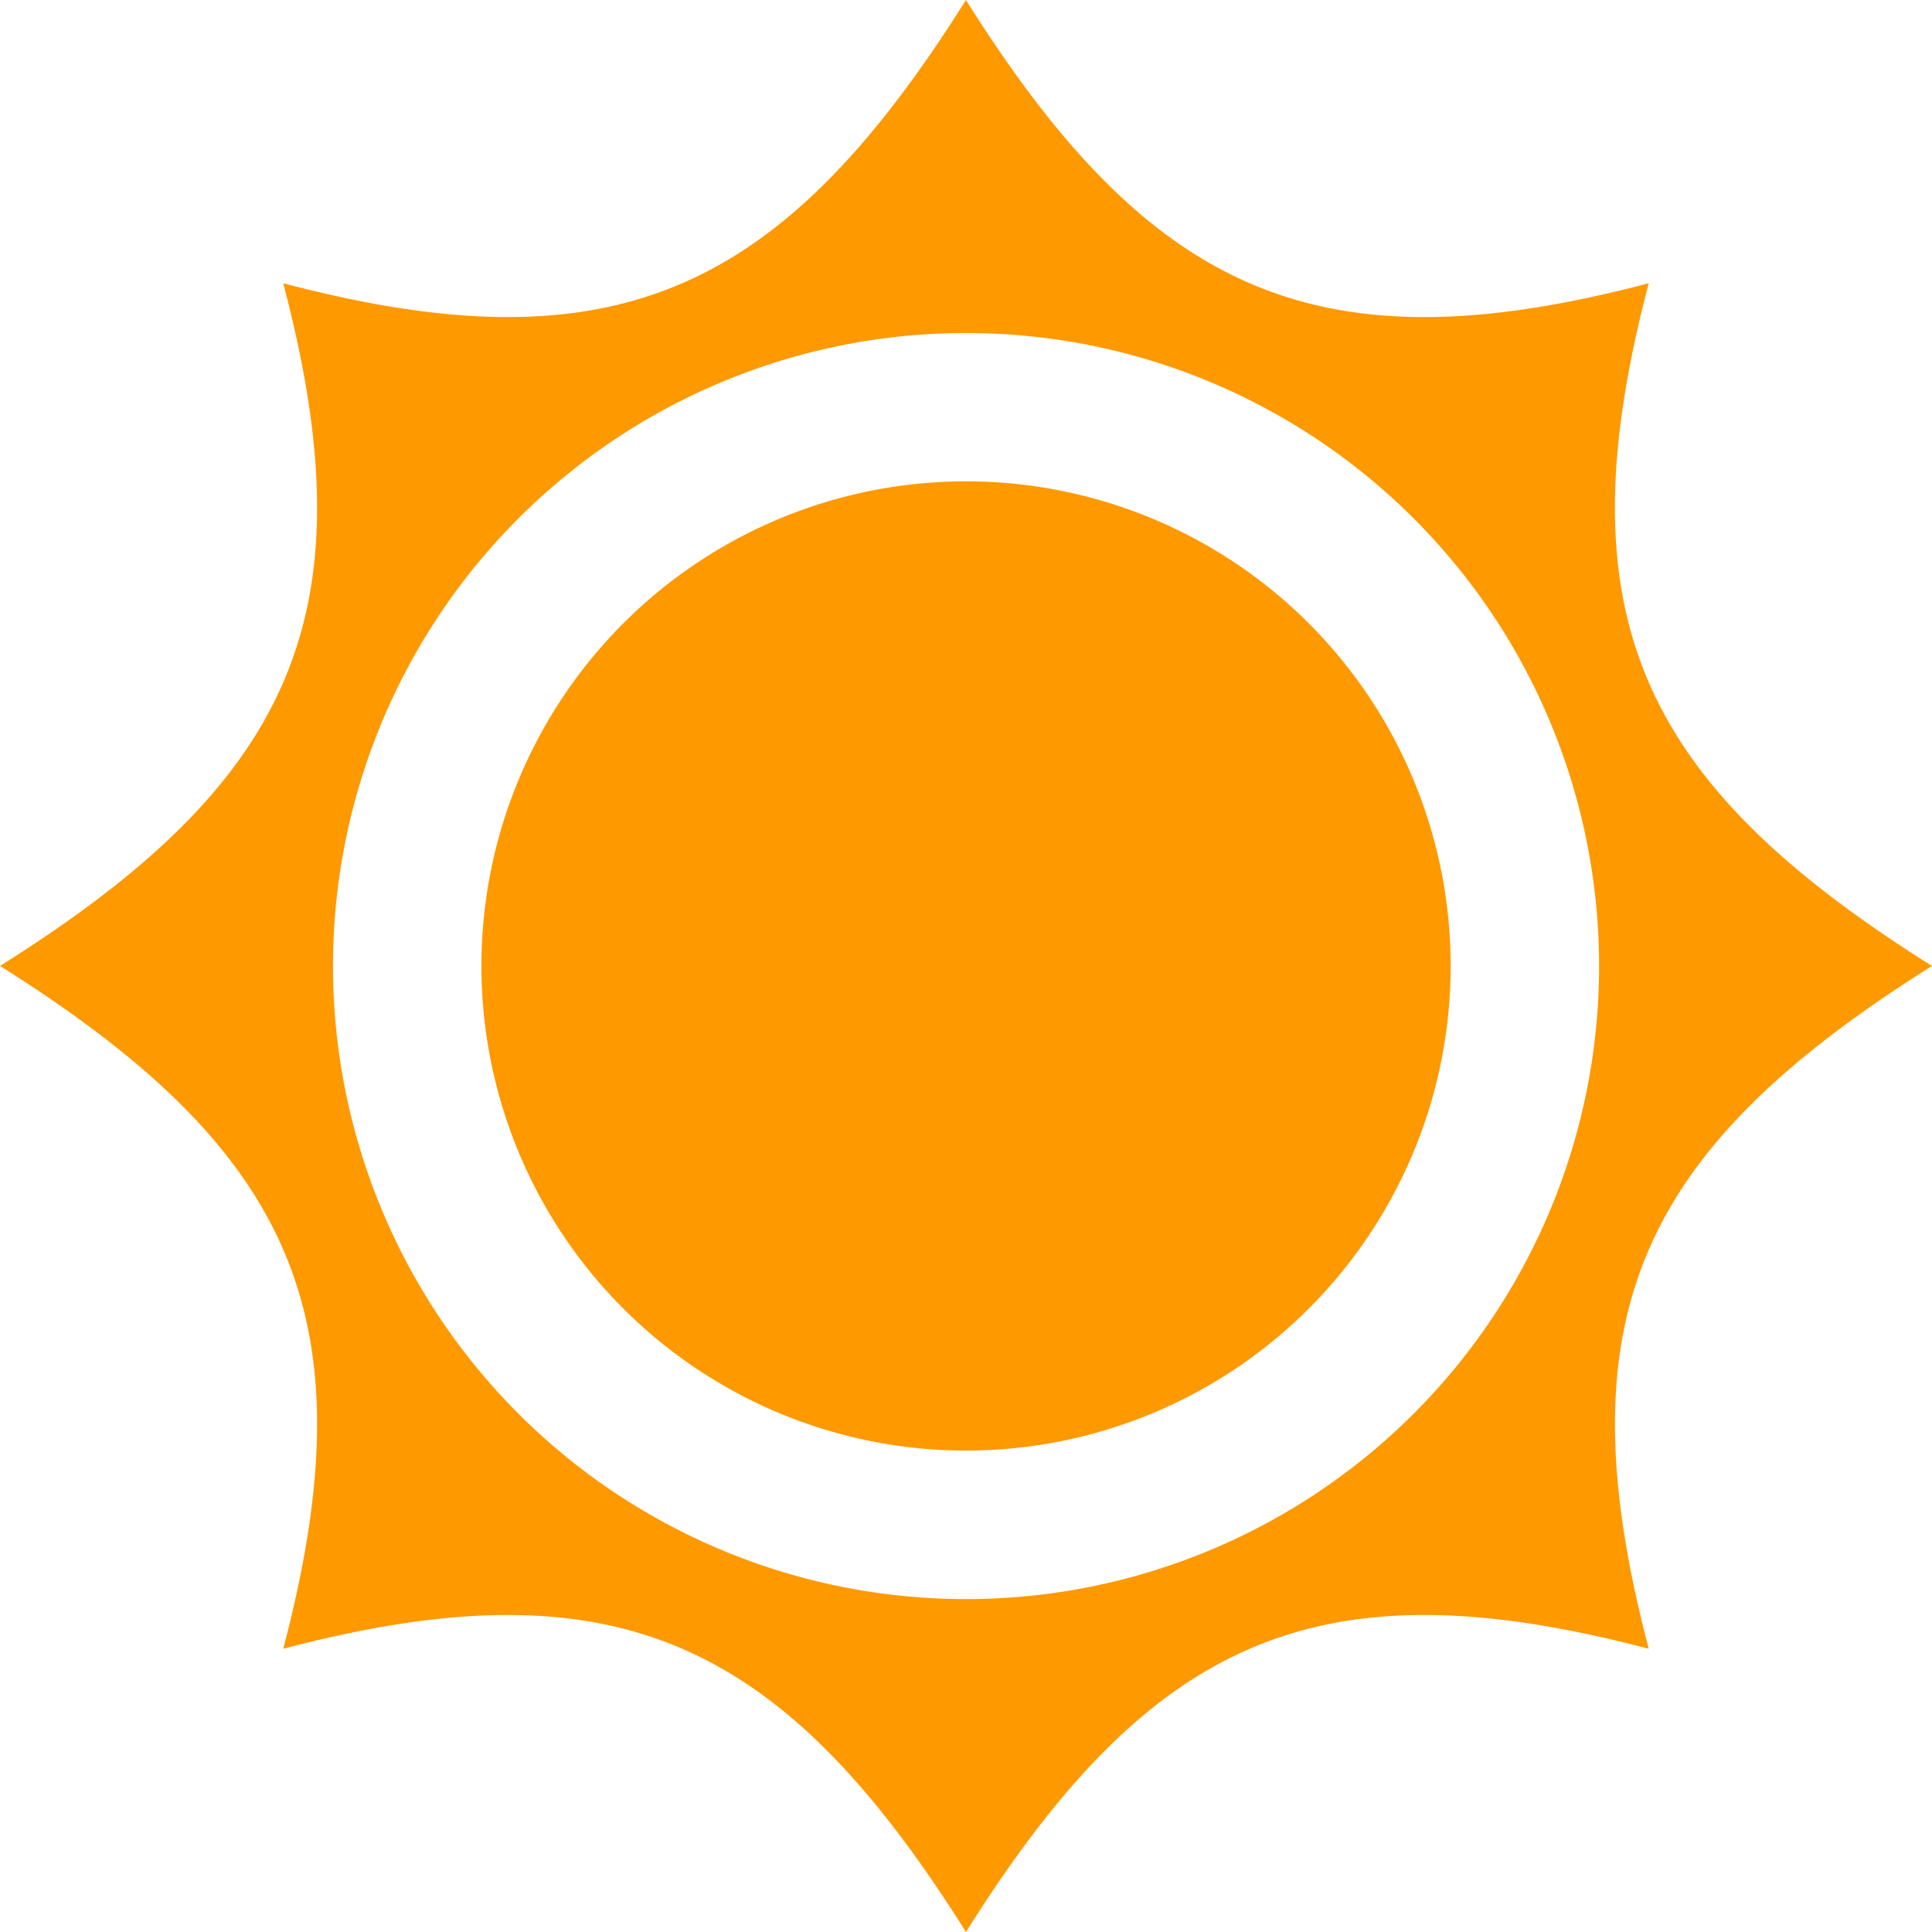
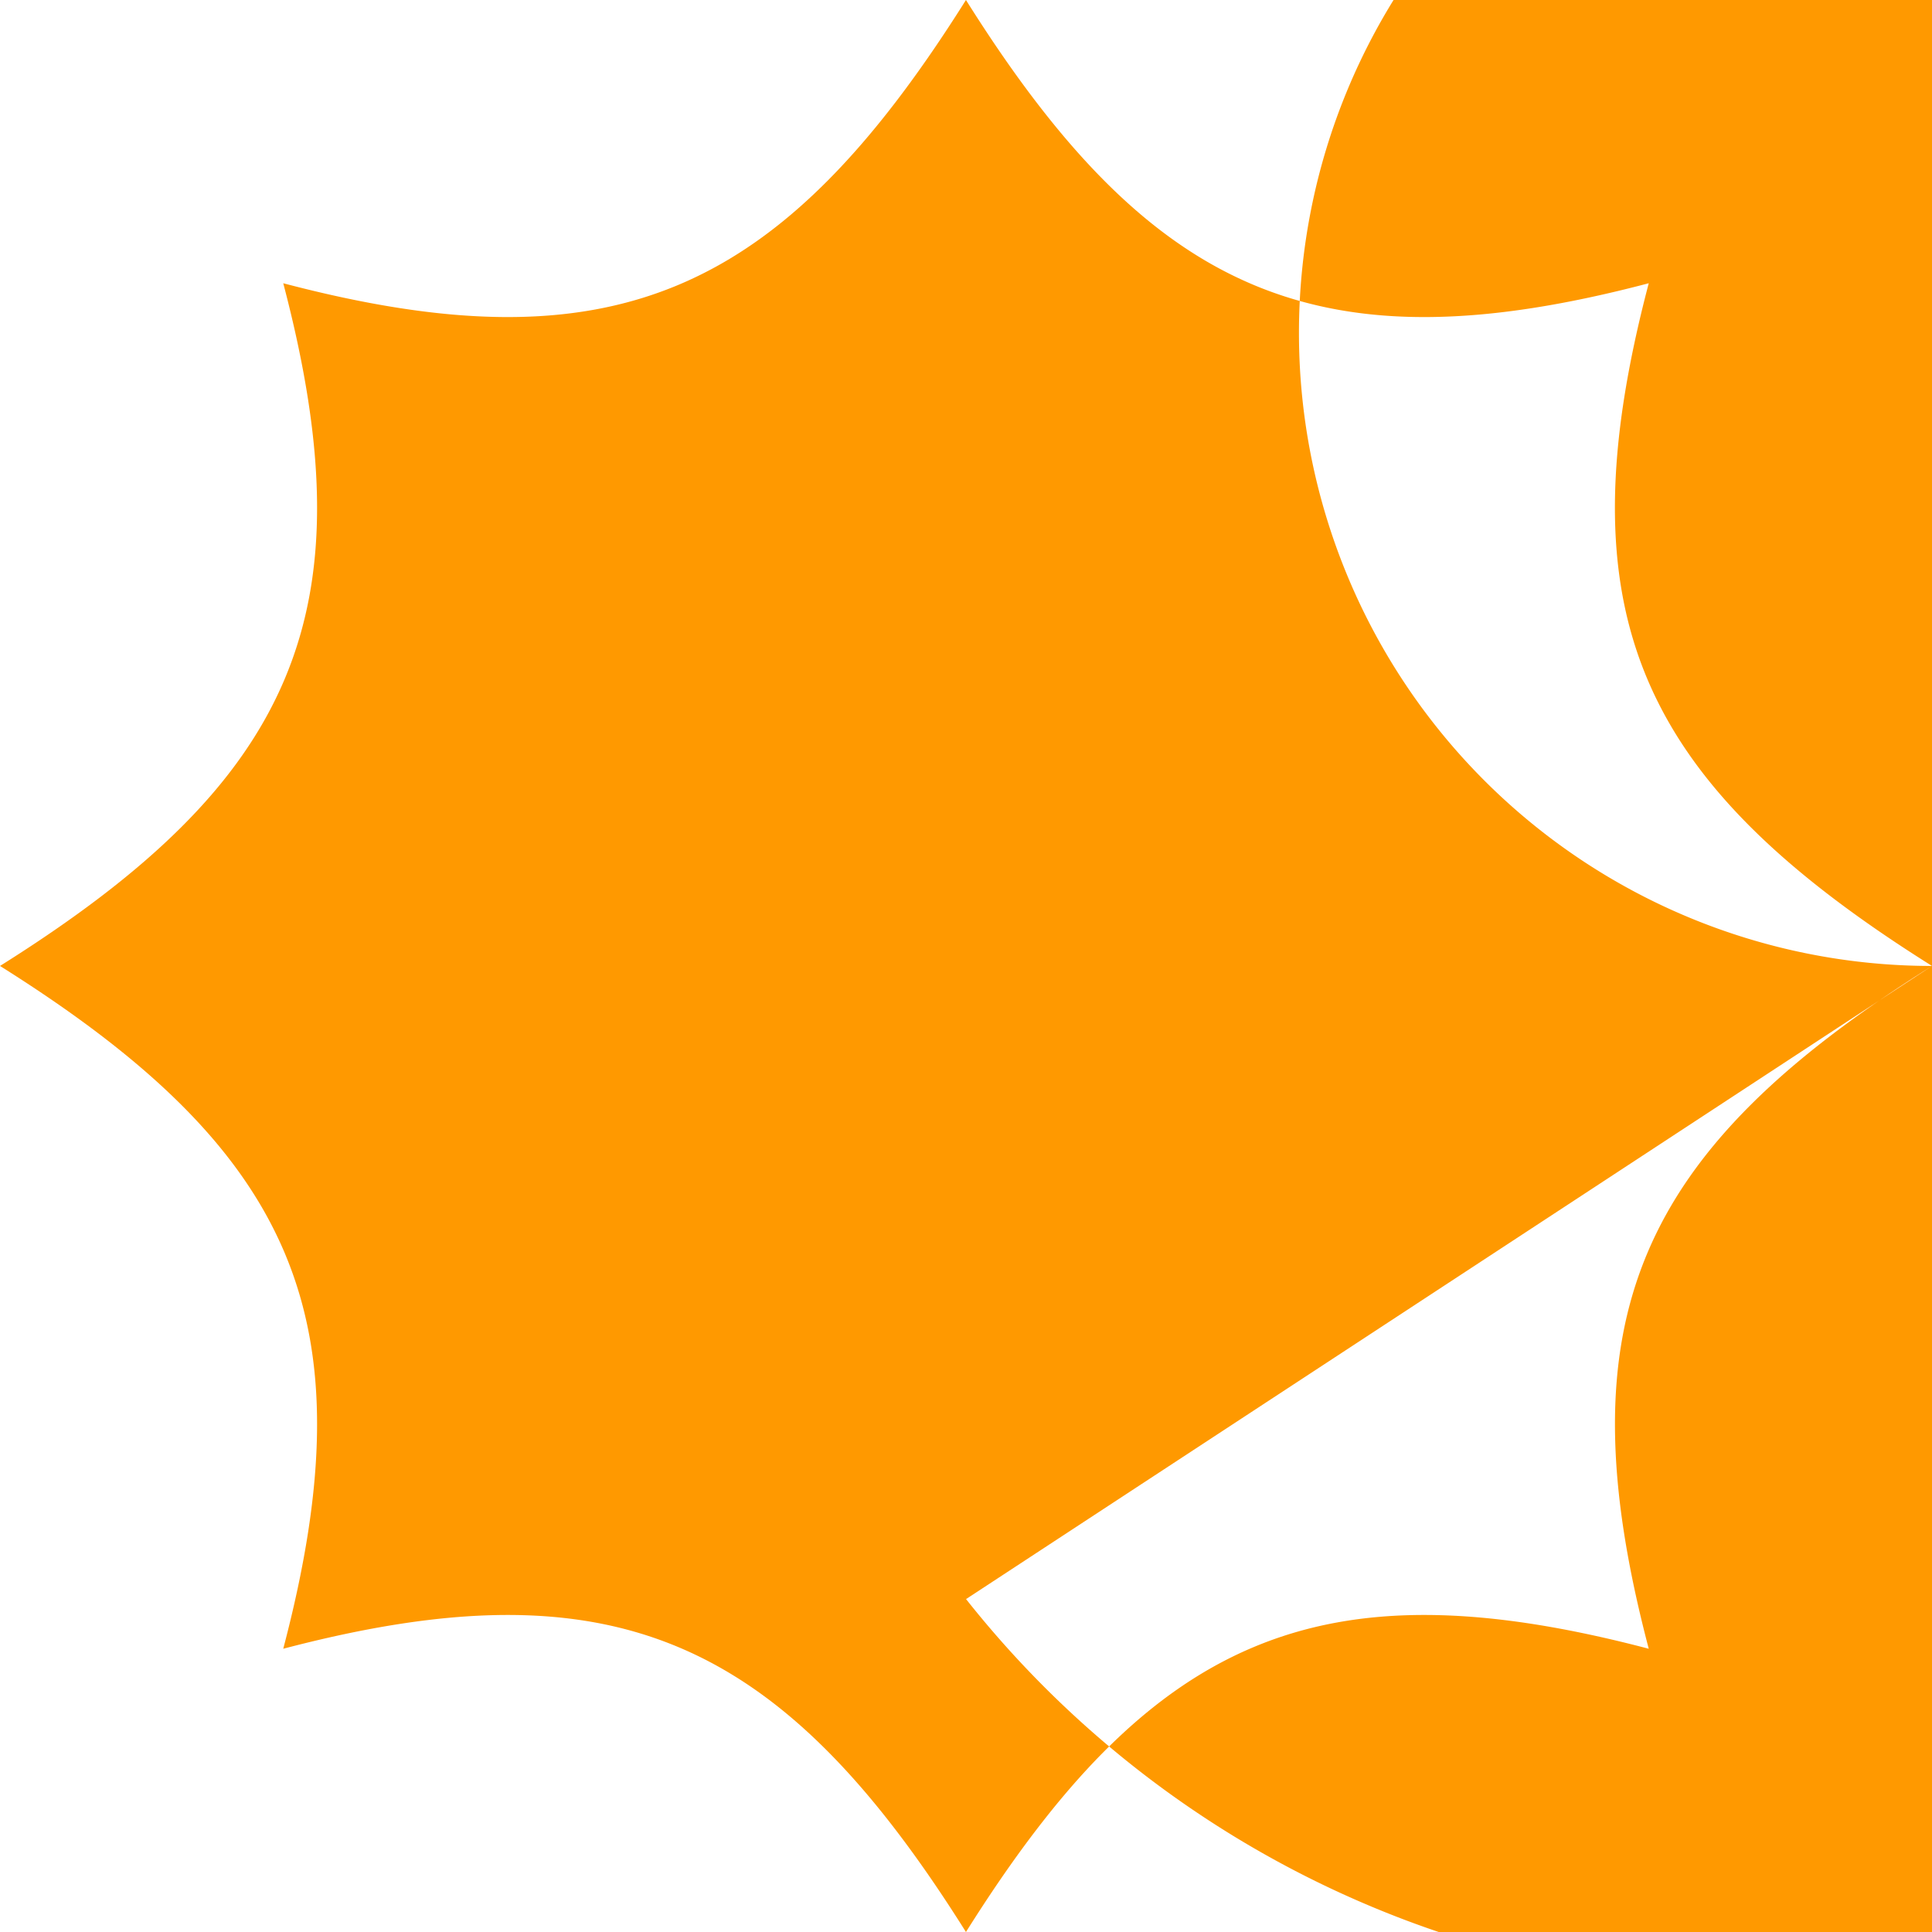
<svg xmlns="http://www.w3.org/2000/svg" width="21.281" height="21.281" viewBox="0 0 21.281 21.281">
  <g transform="translate(0 -0.007)">
-     <path d="M132.914,127.577a5.338,5.338,0,1,0,5.338,5.338A5.338,5.338,0,0,0,132.914,127.577Z" transform="translate(-122.273 -122.268)" fill="#f90" />
-     <path d="M21.281,10.647c-3.247-2.038-4.076-3.887-3.12-7.52-3.633.956-5.482.126-7.521-3.12C8.6,3.253,6.754,4.083,3.12,3.127c.956,3.634.127,5.482-3.12,7.52,3.247,2.039,4.076,3.887,3.12,7.521,3.634-.955,5.482-.126,7.52,3.12,2.039-3.246,3.887-4.075,7.521-3.12C17.206,14.535,18.035,12.686,21.281,10.647ZM10.641,17.621a6.973,6.973,0,1,1,6.973-6.973A6.973,6.973,0,0,1,10.641,17.621Z" transform="translate(0 0)" fill="#f90" />
+     <path d="M21.281,10.647c-3.247-2.038-4.076-3.887-3.12-7.52-3.633.956-5.482.126-7.521-3.12C8.6,3.253,6.754,4.083,3.12,3.127c.956,3.634.127,5.482-3.12,7.52,3.247,2.039,4.076,3.887,3.12,7.521,3.634-.955,5.482-.126,7.52,3.12,2.039-3.246,3.887-4.075,7.521-3.12C17.206,14.535,18.035,12.686,21.281,10.647Za6.973,6.973,0,1,1,6.973-6.973A6.973,6.973,0,0,1,10.641,17.621Z" transform="translate(0 0)" fill="#f90" />
  </g>
</svg>